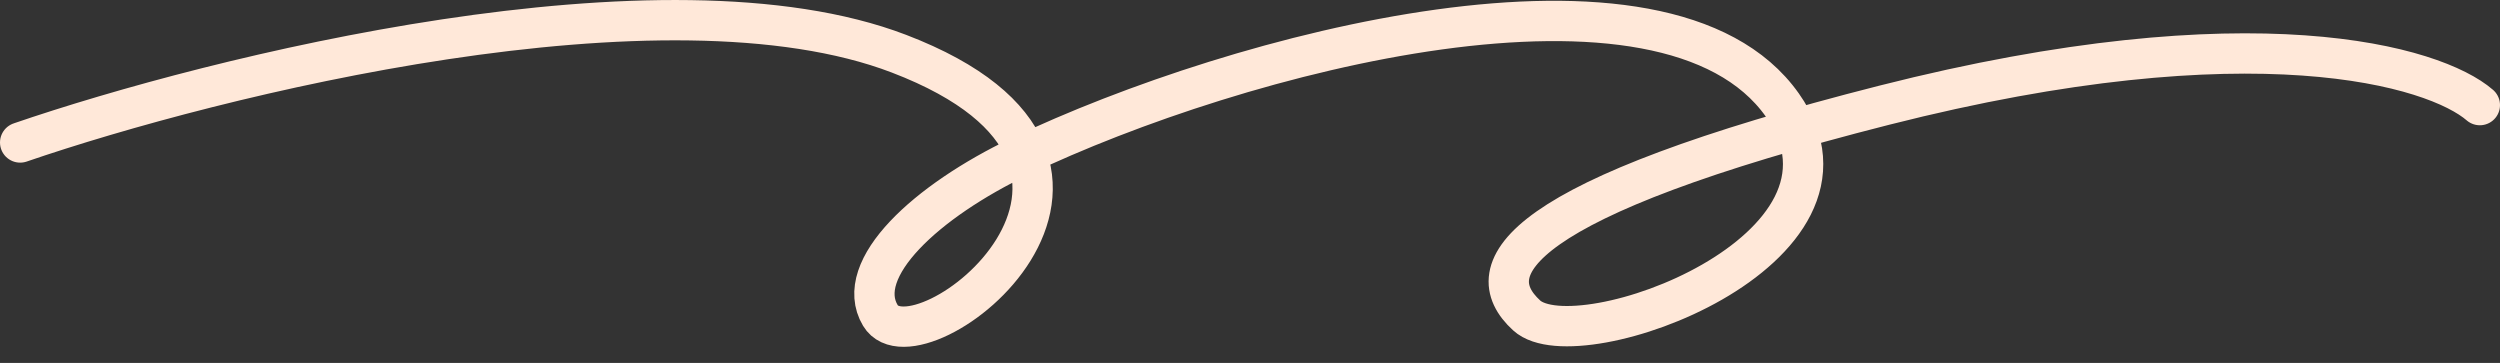
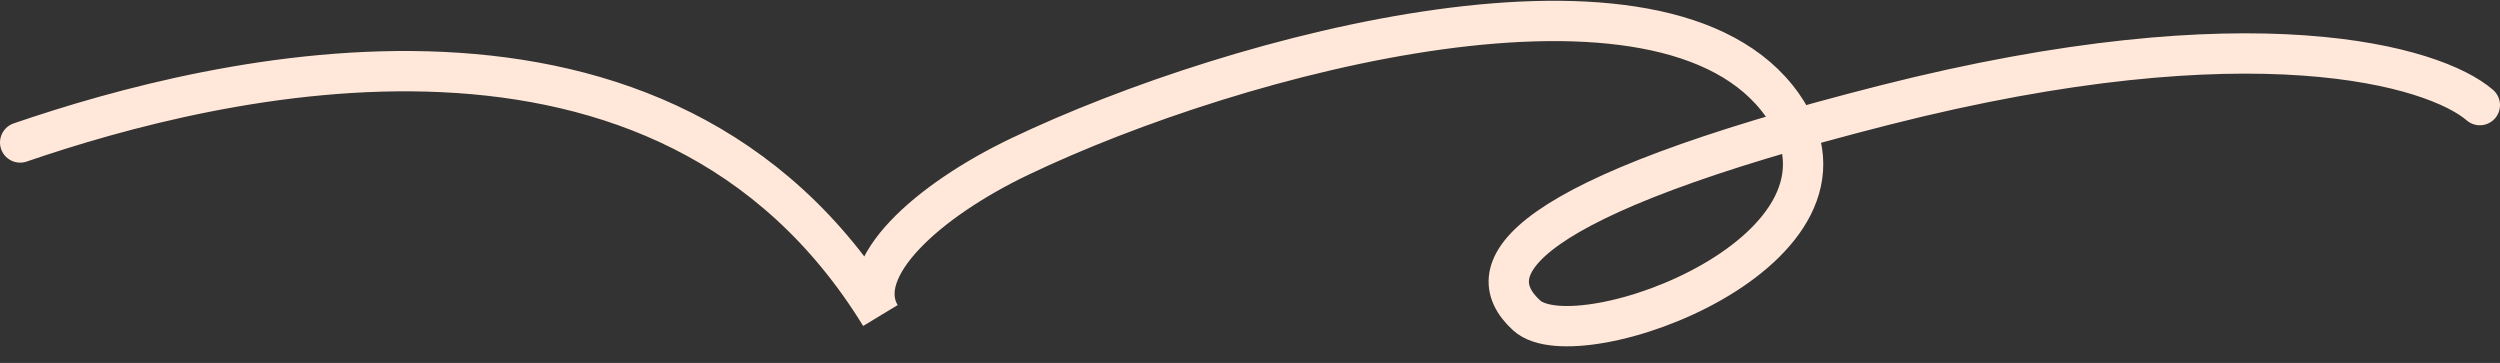
<svg xmlns="http://www.w3.org/2000/svg" width="124" height="18" viewBox="0 0 124 18" fill="none">
  <rect x="0" y="0" width="124" height="18" fill="#333333" stroke="none" />
-   <path d="M123 5.213C120.771 3.281 111.746 0.576 93.48 5.213C75.215 9.849 73.185 13.327 75.722 15.645C78.259 17.963 93.48 12.399 88.406 5.213C82.6 -3.011 61.423 2.585 50.584 7.763C45.972 9.966 42.282 13.327 43.665 15.645C45.511 18.737 59.117 8.227 44.588 2.663C32.965 -1.788 10.686 3.745 1 7.067" stroke="#FFE8D9" stroke-width="2" stroke-linecap="round" />
+   <path d="M123 5.213C120.771 3.281 111.746 0.576 93.48 5.213C75.215 9.849 73.185 13.327 75.722 15.645C78.259 17.963 93.48 12.399 88.406 5.213C82.6 -3.011 61.423 2.585 50.584 7.763C45.972 9.966 42.282 13.327 43.665 15.645C32.965 -1.788 10.686 3.745 1 7.067" stroke="#FFE8D9" stroke-width="2" stroke-linecap="round" />
</svg>